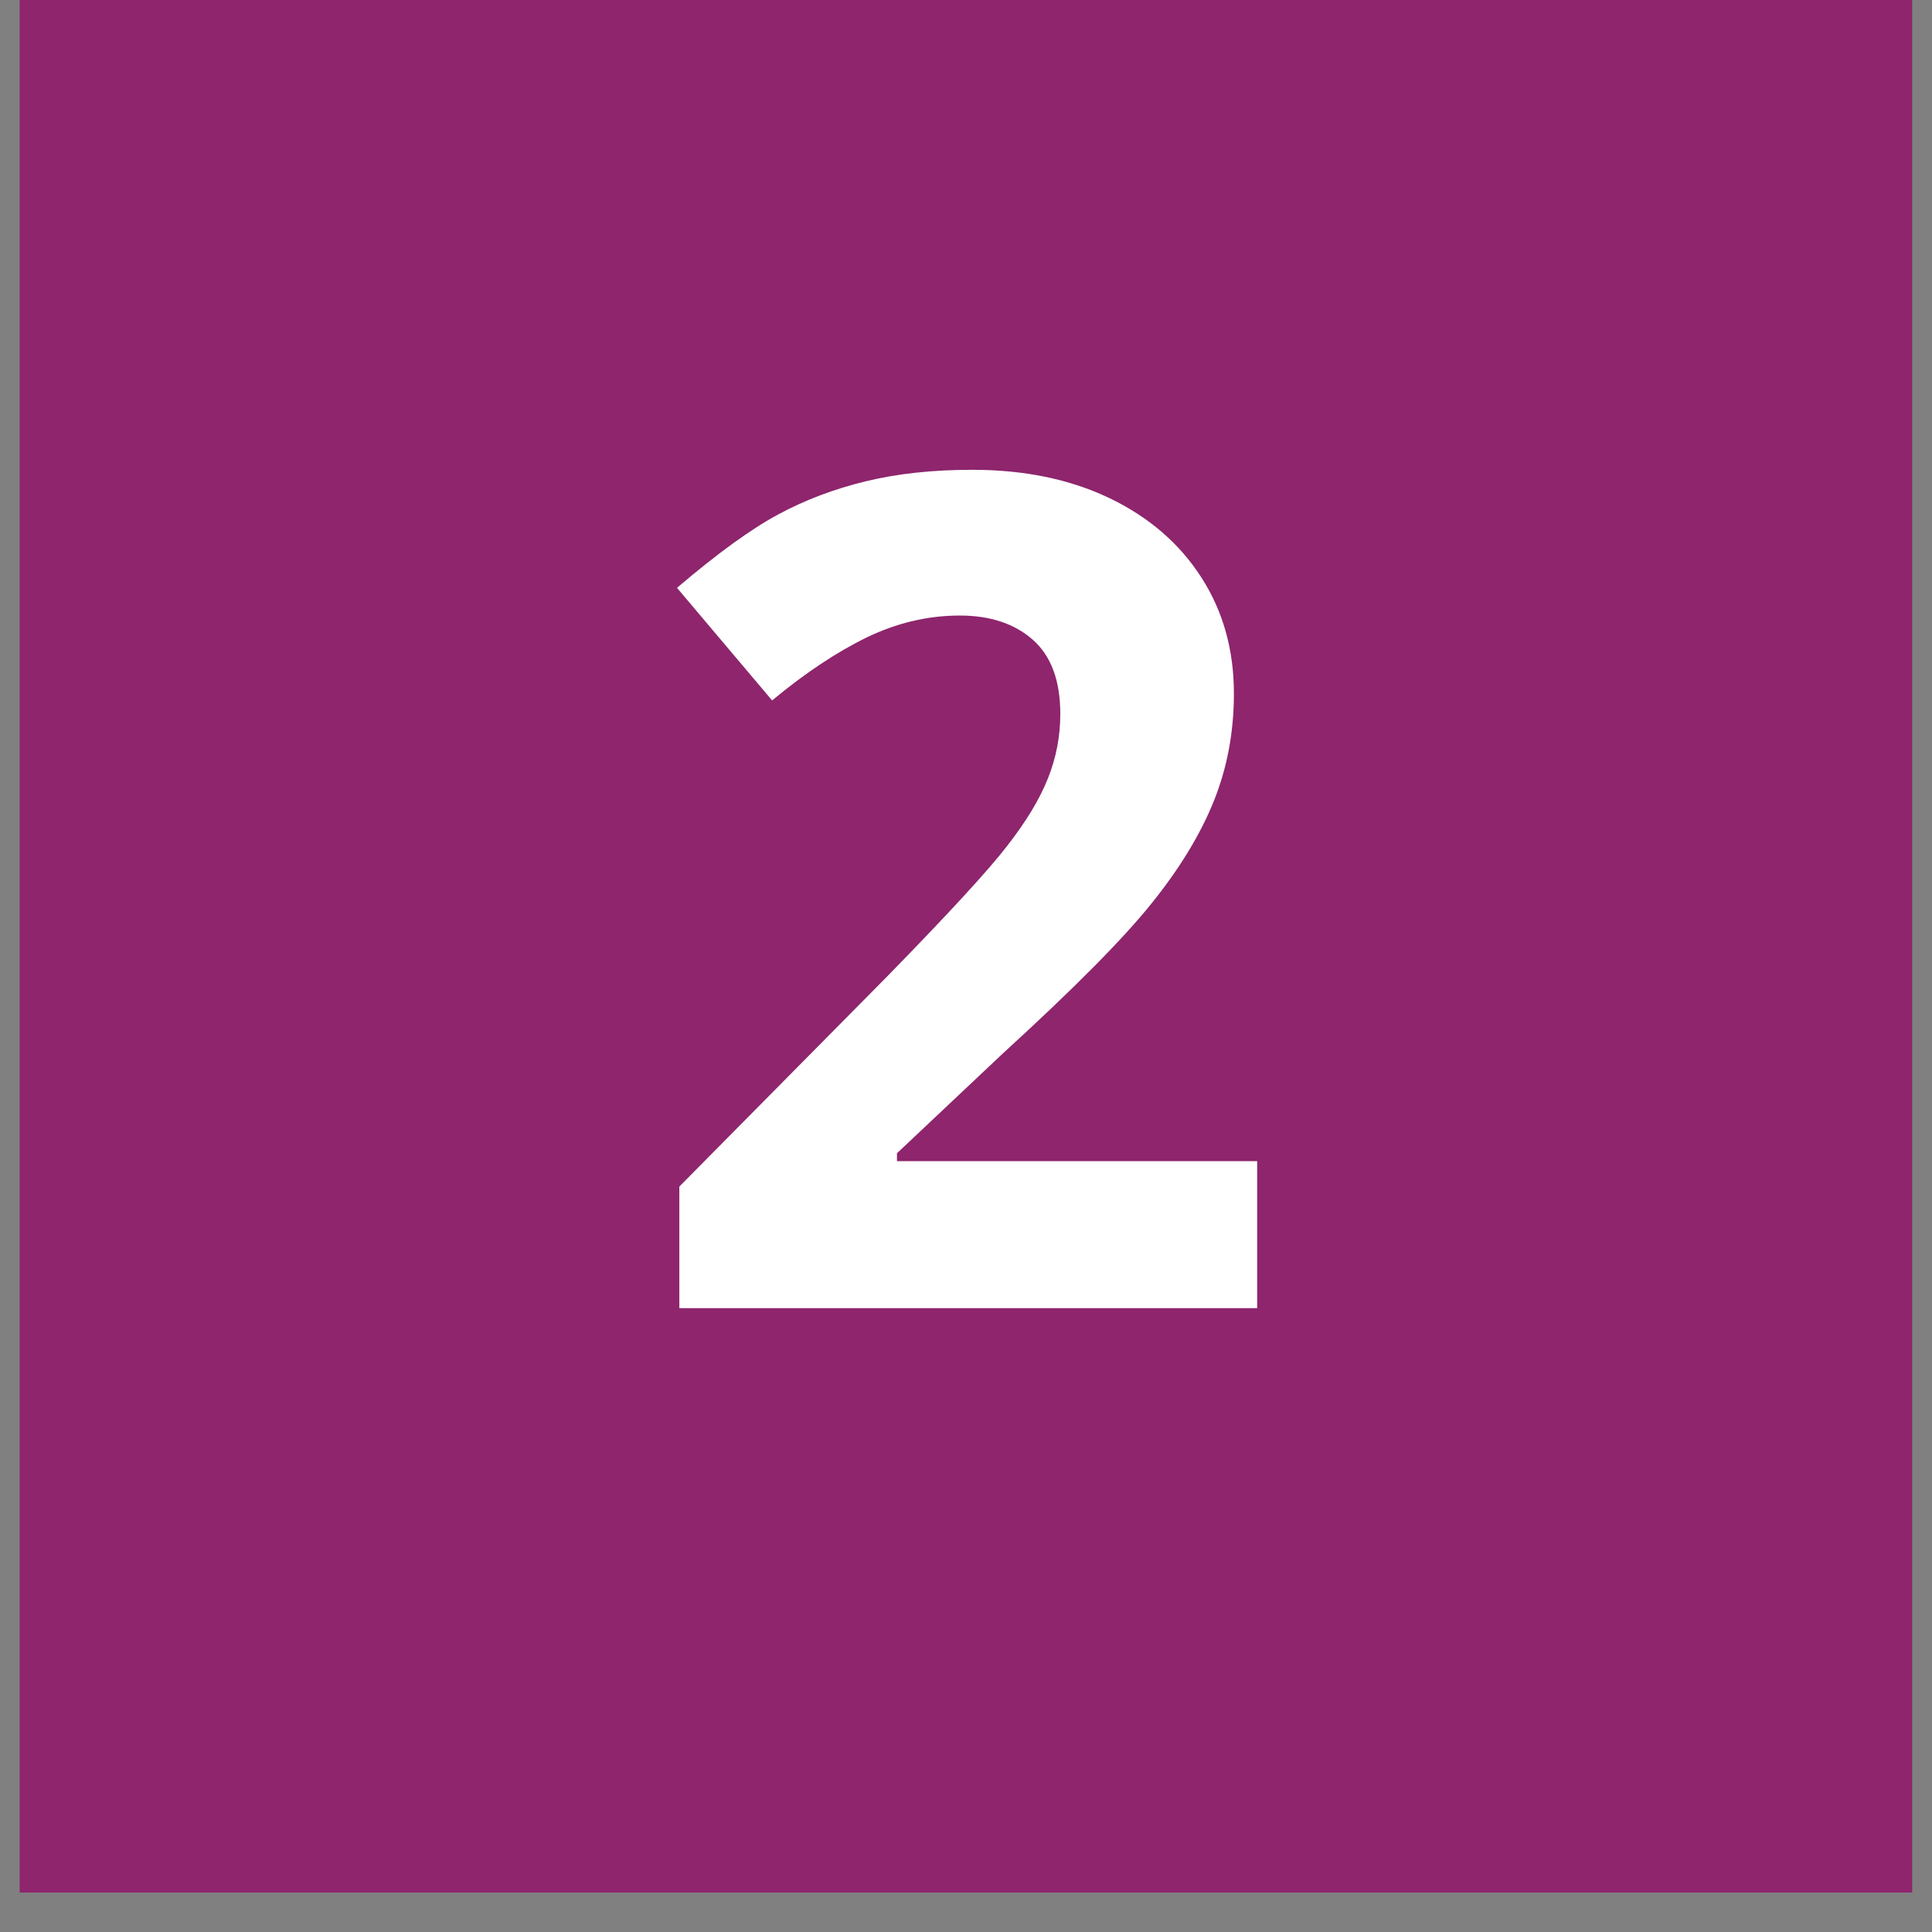
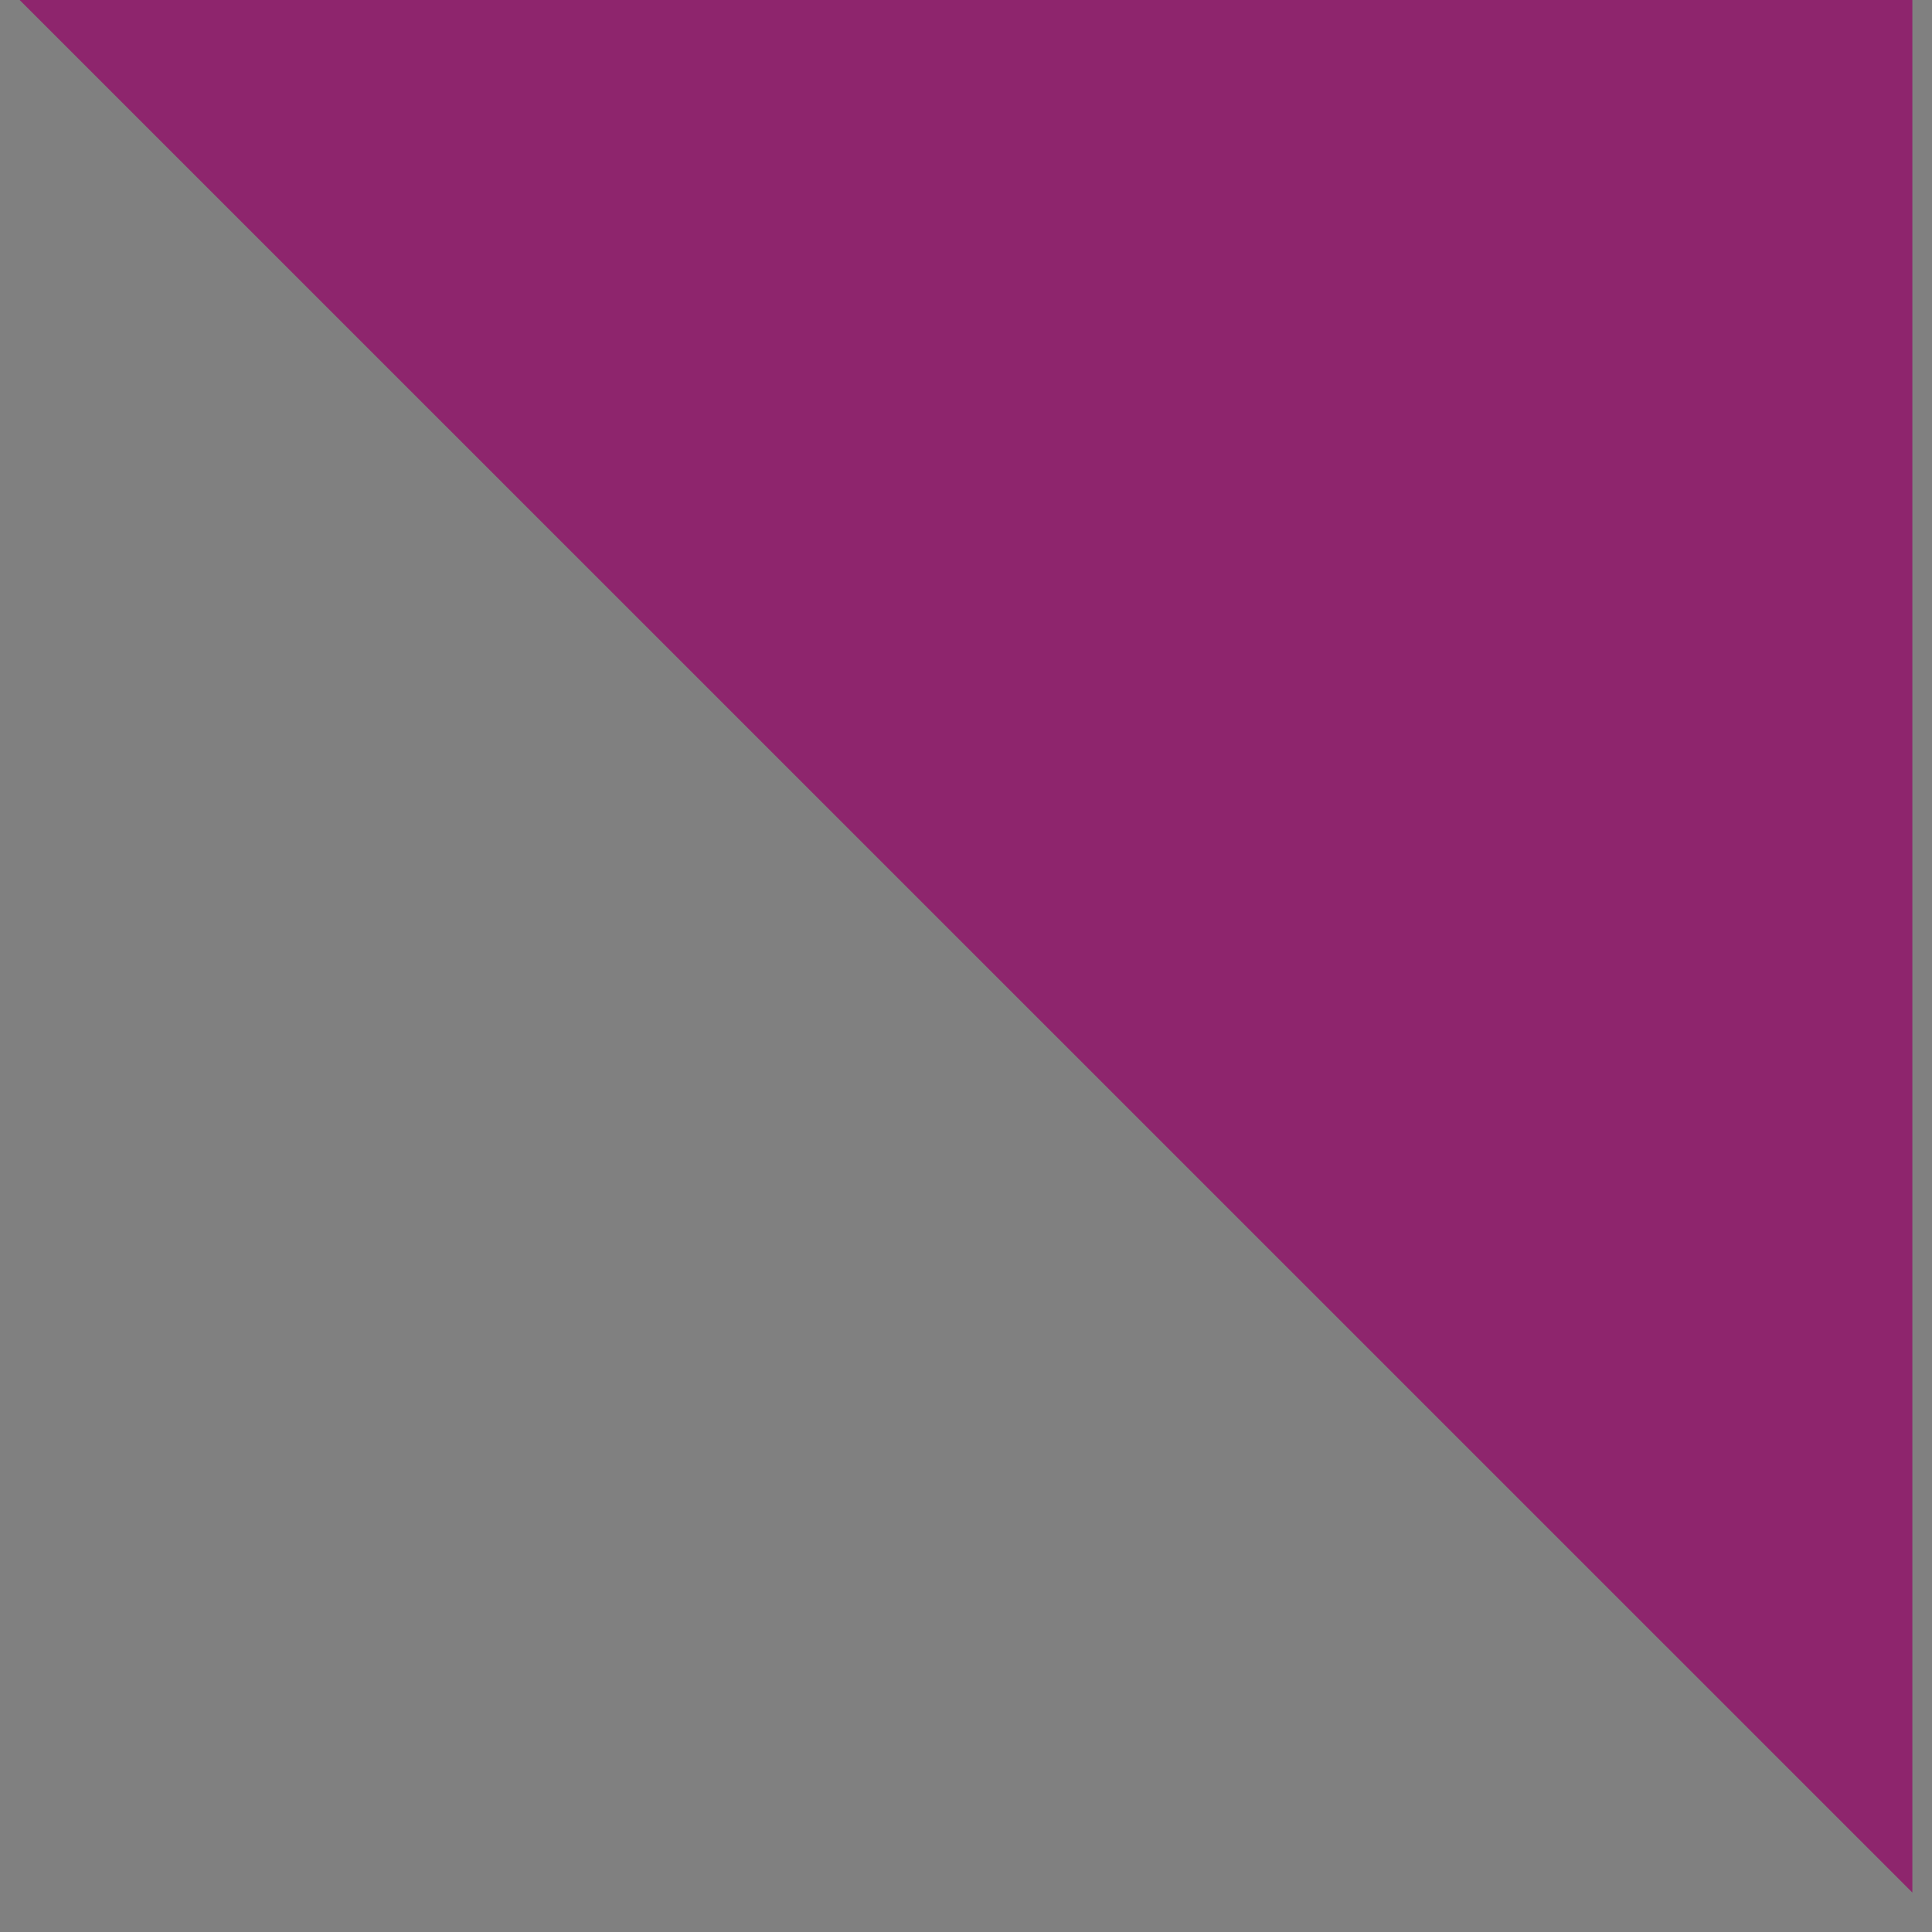
<svg xmlns="http://www.w3.org/2000/svg" width="64" zoomAndPan="magnify" viewBox="0 0 48 48" height="64" preserveAspectRatio="xMidYMid meet" version="1.0">
  <rect x="0" y="0" width="48" height="48" fill="#808080" stroke="none" />
  <defs>
    <g />
    <clipPath id="060fa4718f">
      <path d="M 0.488 0 L 47.508 0 L 47.508 47.02 L 0.488 47.02 Z M 0.488 0 " clip-rule="nonzero" />
    </clipPath>
  </defs>
  <g clip-path="url(#060fa4718f)">
-     <path fill="#8e256d" d="M 0.488 0 L 47.512 0 L 47.512 47.02 L 0.488 47.02 Z M 0.488 0 " fill-opacity="1" fill-rule="nonzero" />
+     <path fill="#8e256d" d="M 0.488 0 L 47.512 0 L 47.512 47.02 Z M 0.488 0 " fill-opacity="1" fill-rule="nonzero" />
  </g>
  <g fill="#ffffff" fill-opacity="1">
    <g transform="translate(15.726, 32.5)">
      <g>
-         <path d="M 15.508 0 L 1.152 0 L 1.152 -3.02 L 6.305 -8.23 C 7.832 -9.793 8.832 -10.879 9.297 -11.484 C 9.766 -12.086 10.105 -12.645 10.309 -13.16 C 10.516 -13.676 10.617 -14.211 10.617 -14.762 C 10.617 -15.586 10.391 -16.199 9.938 -16.602 C 9.484 -17.004 8.879 -17.207 8.117 -17.207 C 7.324 -17.207 6.551 -17.023 5.801 -16.66 C 5.051 -16.293 4.27 -15.773 3.457 -15.098 L 1.094 -17.895 C 2.105 -18.758 2.945 -19.363 3.609 -19.719 C 4.273 -20.078 5 -20.352 5.785 -20.543 C 6.574 -20.734 7.453 -20.828 8.426 -20.828 C 9.711 -20.828 10.844 -20.598 11.828 -20.129 C 12.809 -19.66 13.574 -19.004 14.117 -18.16 C 14.66 -17.32 14.93 -16.355 14.93 -15.27 C 14.93 -14.32 14.766 -13.434 14.434 -12.605 C 14.102 -11.777 13.586 -10.926 12.887 -10.059 C 12.191 -9.188 10.961 -7.945 9.199 -6.336 L 6.559 -3.848 L 6.559 -3.652 L 15.508 -3.652 Z M 15.508 0 " />
-       </g>
+         </g>
    </g>
  </g>
</svg>